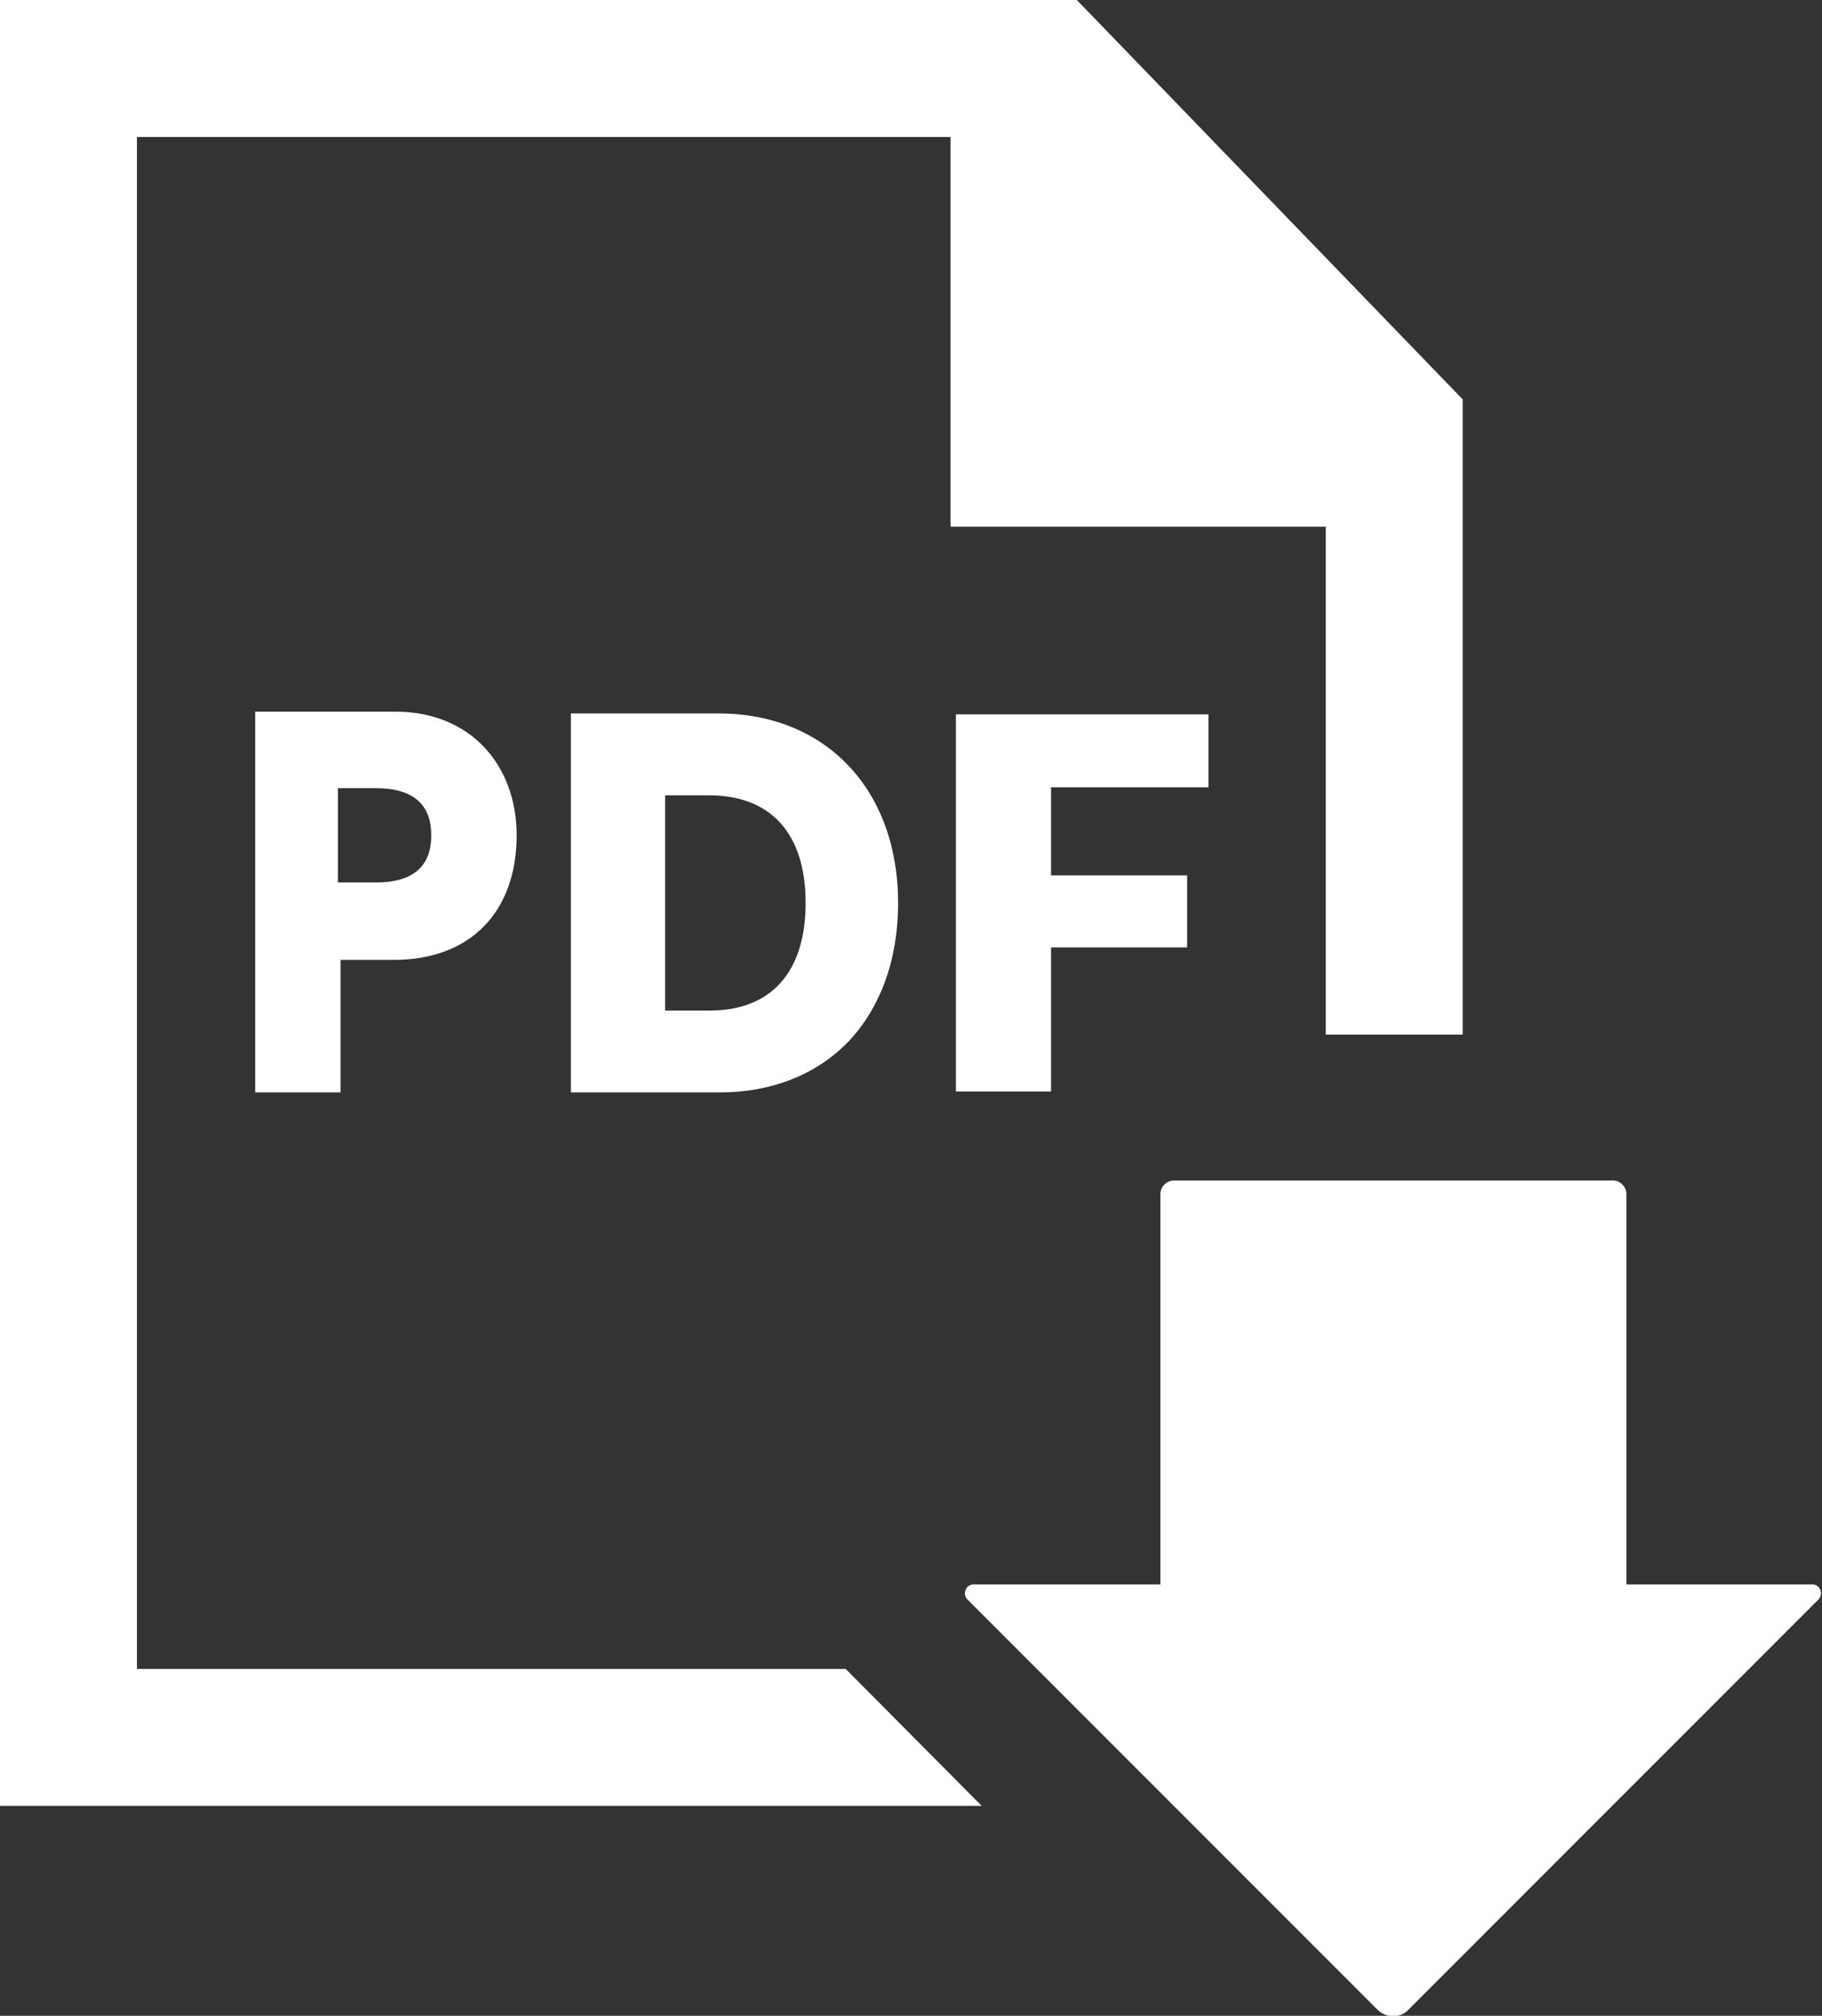
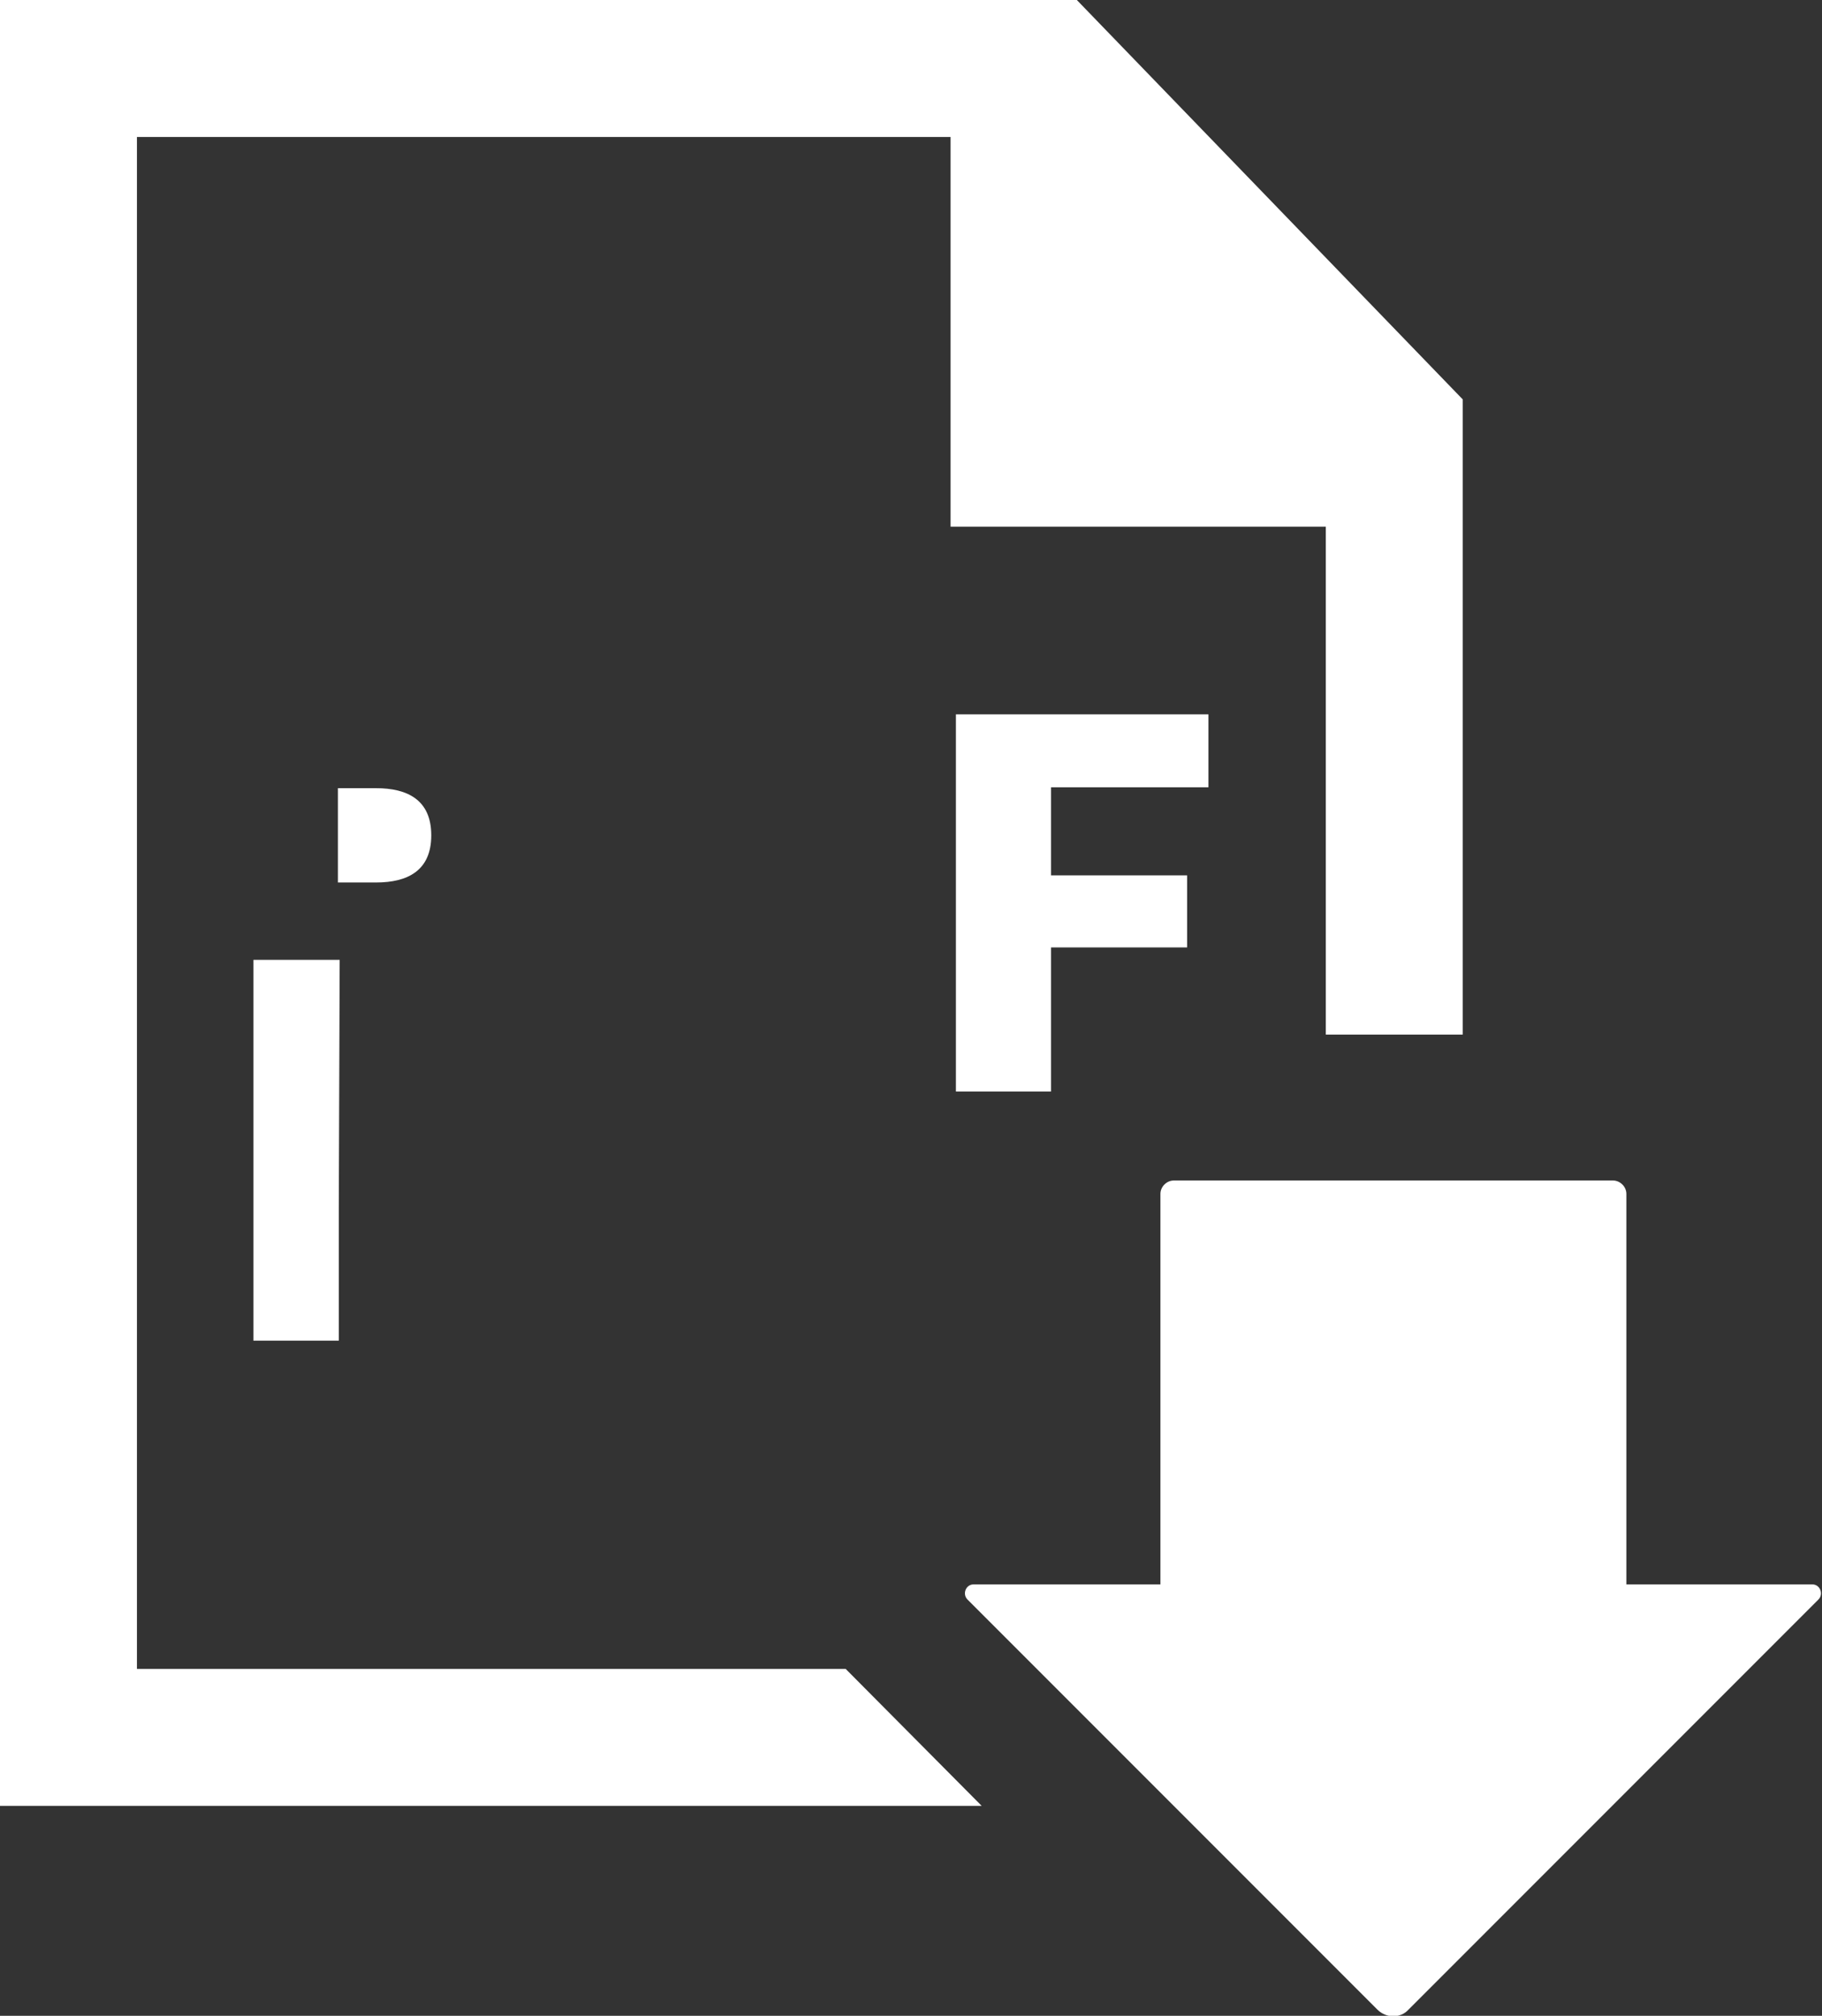
<svg xmlns="http://www.w3.org/2000/svg" id="_レイヤー_2" viewBox="0 0 20.49 22.66">
  <rect x="0" y="0" width="20.49" height="22.66" fill="#333333" stroke="none" />
  <defs>
    <style>.cls-1{fill:#fff;}</style>
  </defs>
  <g id="_レイヤー_3">
    <g>
      <polygon class="cls-1" points="9.51 18.76 1.54 18.76 1.54 1.54 10.69 1.54 10.69 5.92 14.91 5.92 14.91 11.63 16.45 11.63 16.45 4.49 12.11 0 0 0 0 20.3 11.04 20.3 9.51 18.76" />
      <path class="cls-1" d="m18.29,17.81v-4.39c0-.08-.07-.15-.15-.15h-4.94c-.08,0-.15.07-.15.15v4.39h-2.1c-.09,0-.13.11-.07.17l4.61,4.61c.1.1.26.1.35,0l4.61-4.61c.06-.06.02-.17-.07-.17h-2.1Z" />
      <g>
-         <path class="cls-1" d="m3.82,10.79h.61c.86,0,1.38-.54,1.38-1.4,0-.8-.53-1.39-1.36-1.39h-1.58v4.28h.96v-1.49Zm-.02-1.93h.43c.35,0,.62.13.62.53s-.27.53-.62.53h-.43v-1.06Z" />
+         <path class="cls-1" d="m3.82,10.79h.61h-1.58v4.28h.96v-1.49Zm-.02-1.93h.43c.35,0,.62.13.62.53s-.27.53-.62.53h-.43v-1.06Z" />
        <polygon class="cls-1" points="11.82 10.65 13.35 10.65 13.35 9.84 11.82 9.84 11.82 8.85 13.59 8.85 13.59 8.03 10.75 8.03 10.75 12.27 11.82 12.27 11.82 10.65" />
-         <path class="cls-1" d="m9.54,11.71c.36-.38.56-.92.56-1.56,0-1.27-.81-2.13-2.02-2.13h-1.66v4.26h1.67c.59,0,1.09-.2,1.45-.57Zm-2.06-.35v-2.42h.49c.7,0,1.09.43,1.09,1.21s-.39,1.21-1.08,1.21h-.51Z" />
      </g>
    </g>
  </g>
</svg>